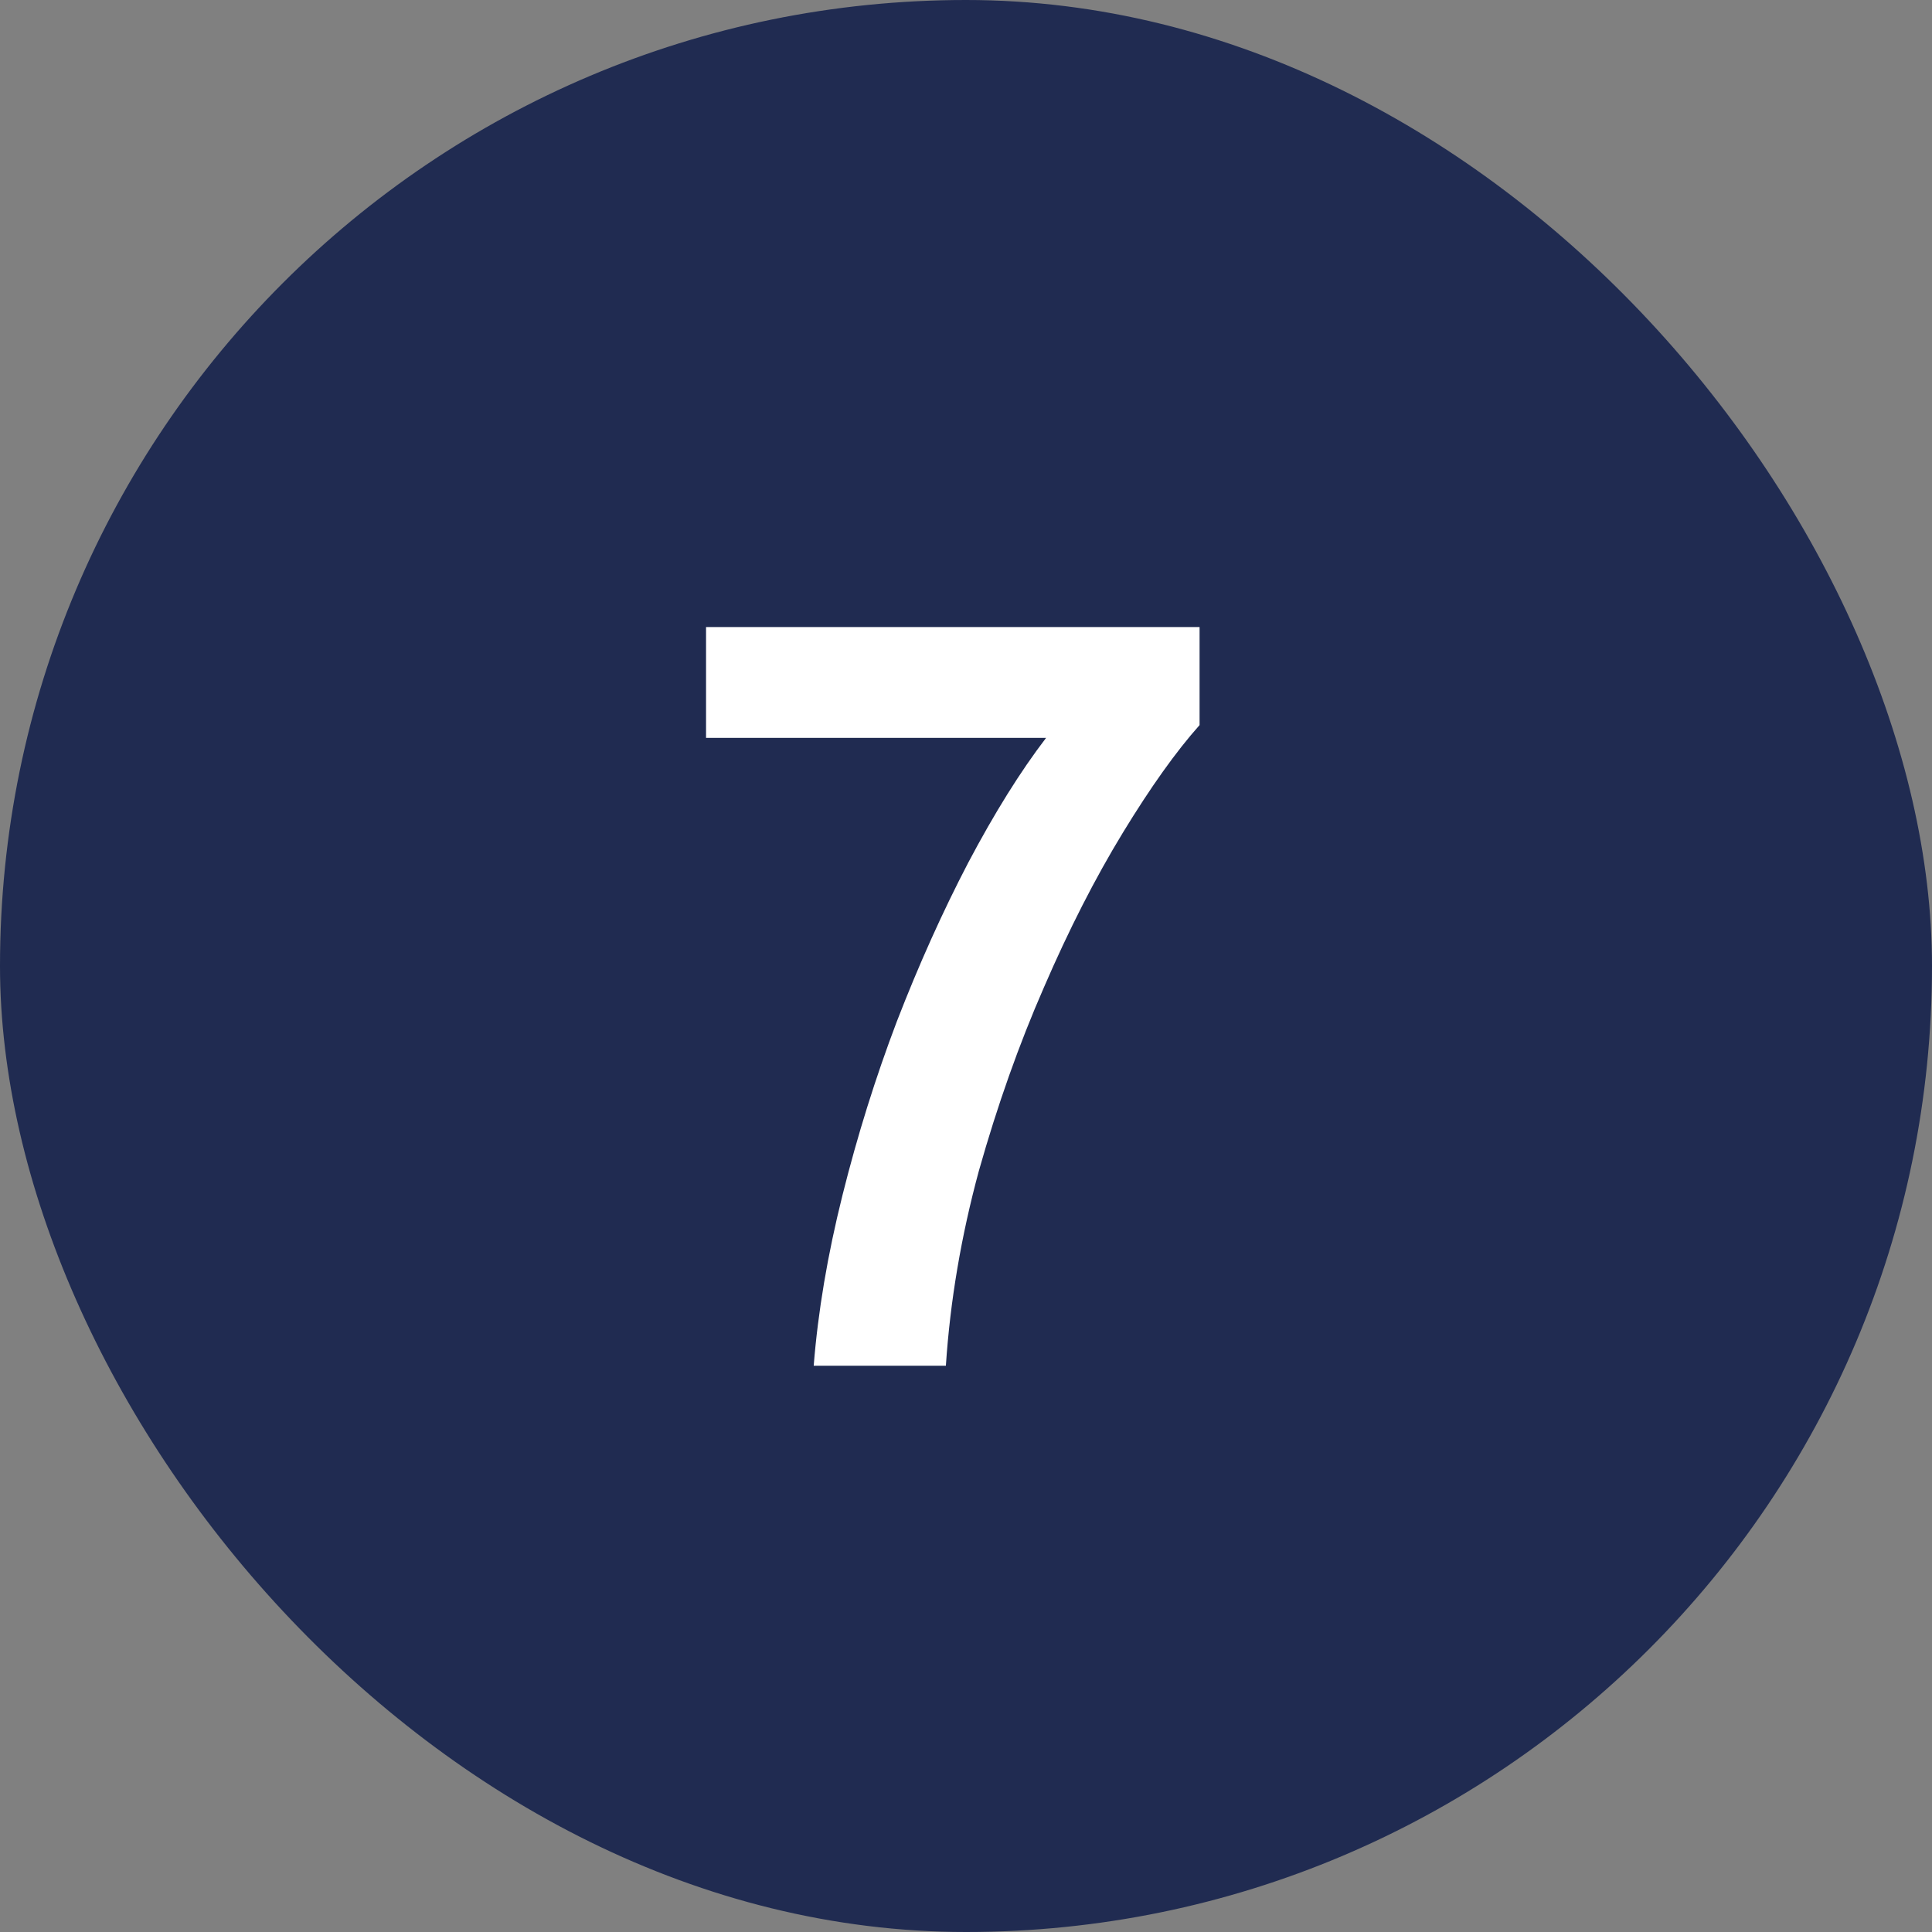
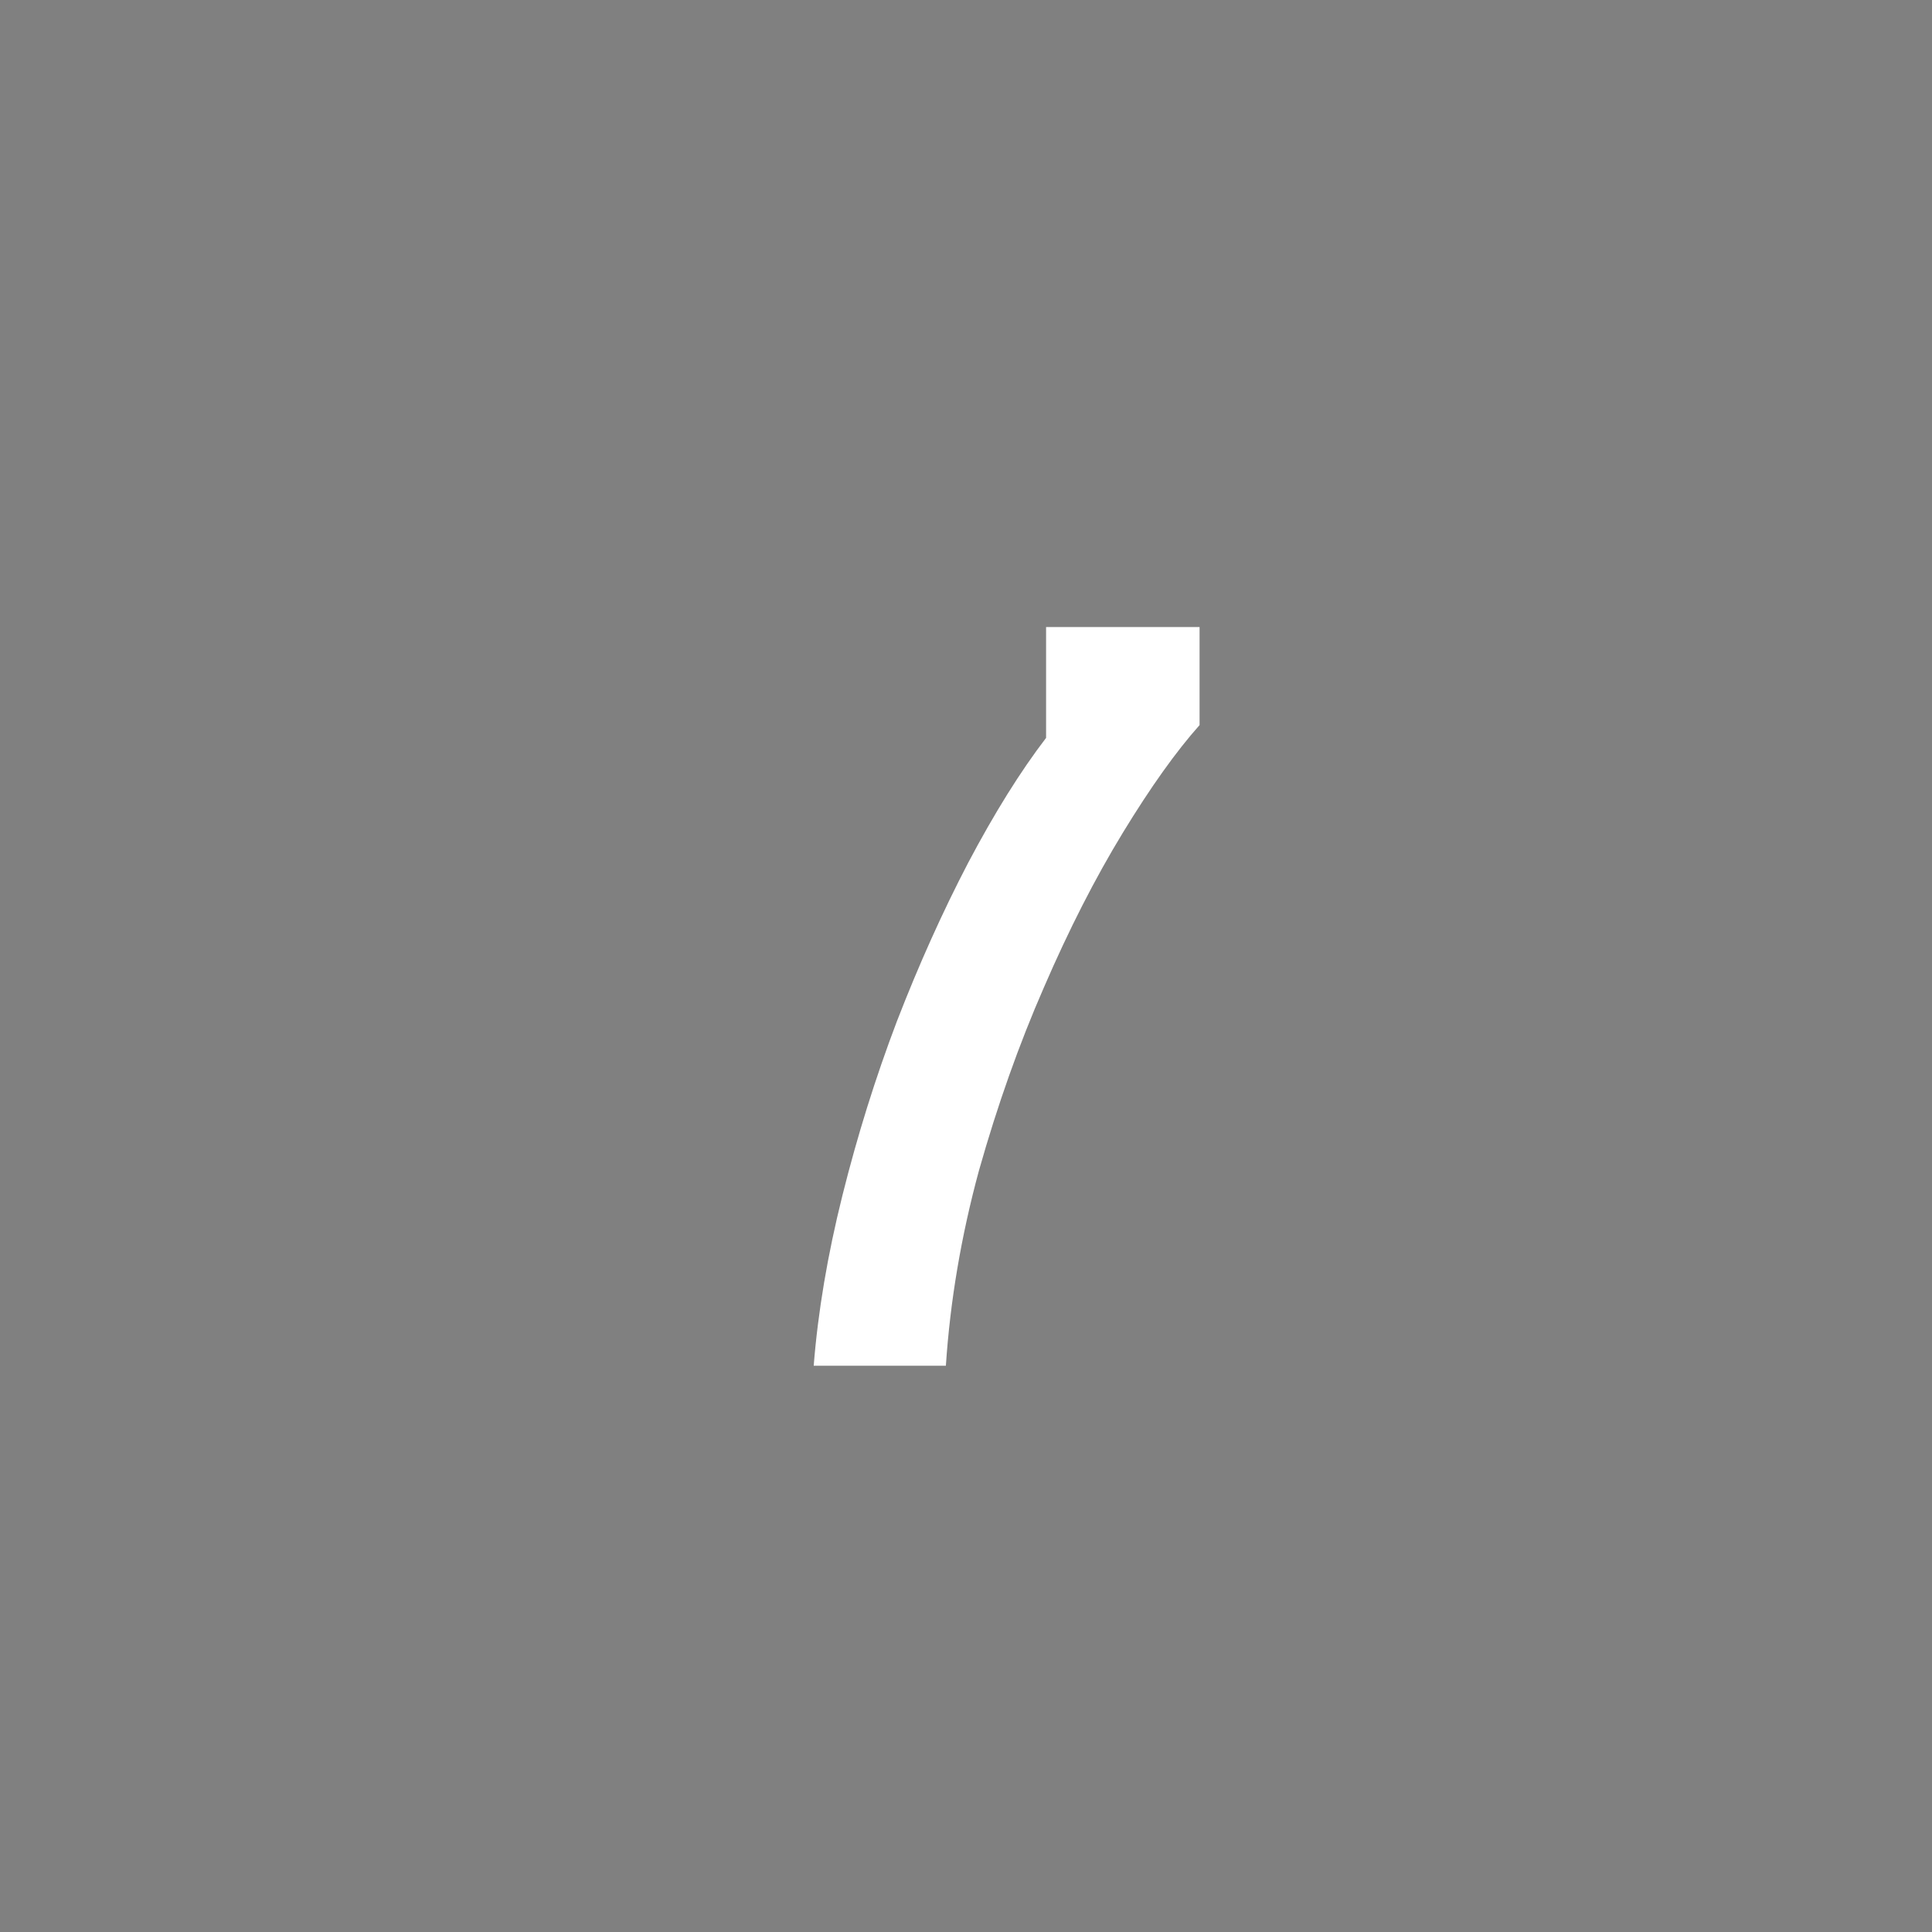
<svg xmlns="http://www.w3.org/2000/svg" width="58" height="58" viewBox="0 0 58 58" fill="none">
  <rect x="0" y="0" width="58" height="58" fill="#808080" stroke="none" />
-   <rect width="58" height="58" rx="29" fill="#202B51" />
-   <path d="M24.428 41C24.556 39.379 24.844 37.672 25.292 35.88C25.74 34.088 26.284 32.349 26.924 30.664C27.585 28.957 28.3 27.368 29.068 25.896C29.857 24.403 30.636 23.155 31.404 22.152H21.196V18.824H36.012V21.768C35.308 22.557 34.54 23.635 33.708 25C32.876 26.365 32.087 27.912 31.34 29.64C30.593 31.347 29.943 33.181 29.388 35.144C28.855 37.107 28.524 39.059 28.396 41H24.428Z" fill="white" />
+   <path d="M24.428 41C24.556 39.379 24.844 37.672 25.292 35.88C25.74 34.088 26.284 32.349 26.924 30.664C27.585 28.957 28.3 27.368 29.068 25.896C29.857 24.403 30.636 23.155 31.404 22.152V18.824H36.012V21.768C35.308 22.557 34.54 23.635 33.708 25C32.876 26.365 32.087 27.912 31.34 29.64C30.593 31.347 29.943 33.181 29.388 35.144C28.855 37.107 28.524 39.059 28.396 41H24.428Z" fill="white" />
</svg>